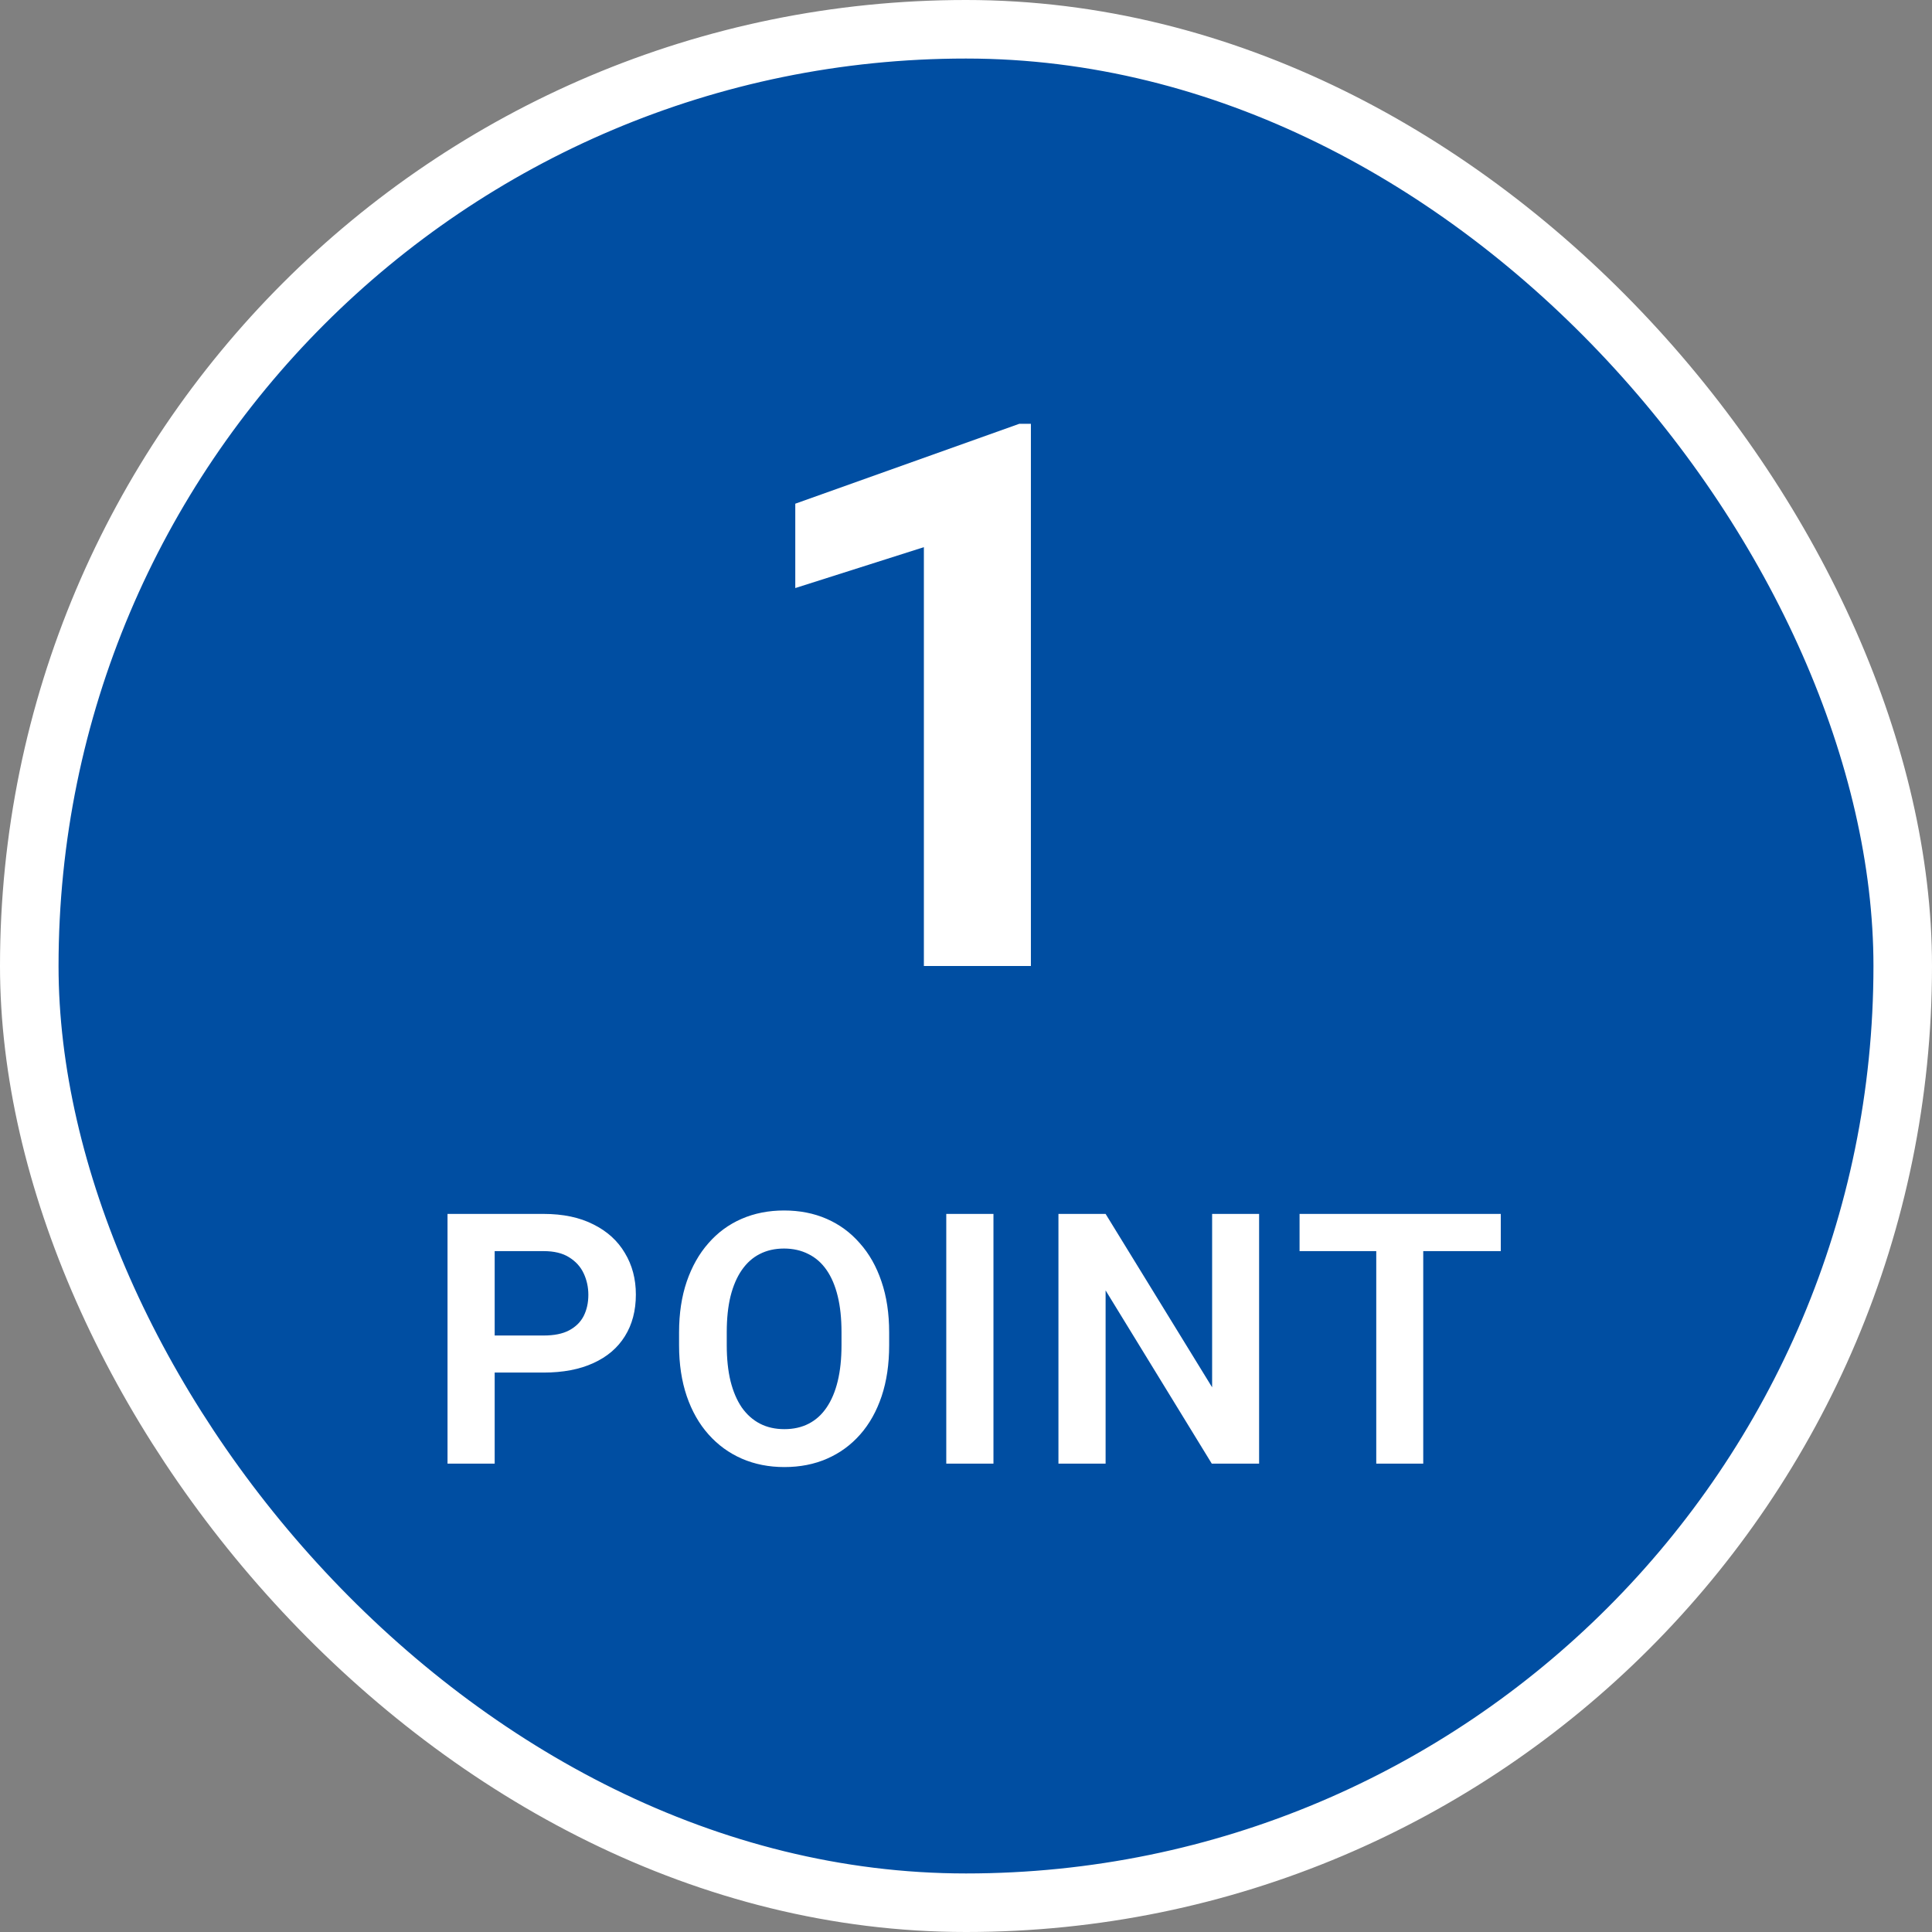
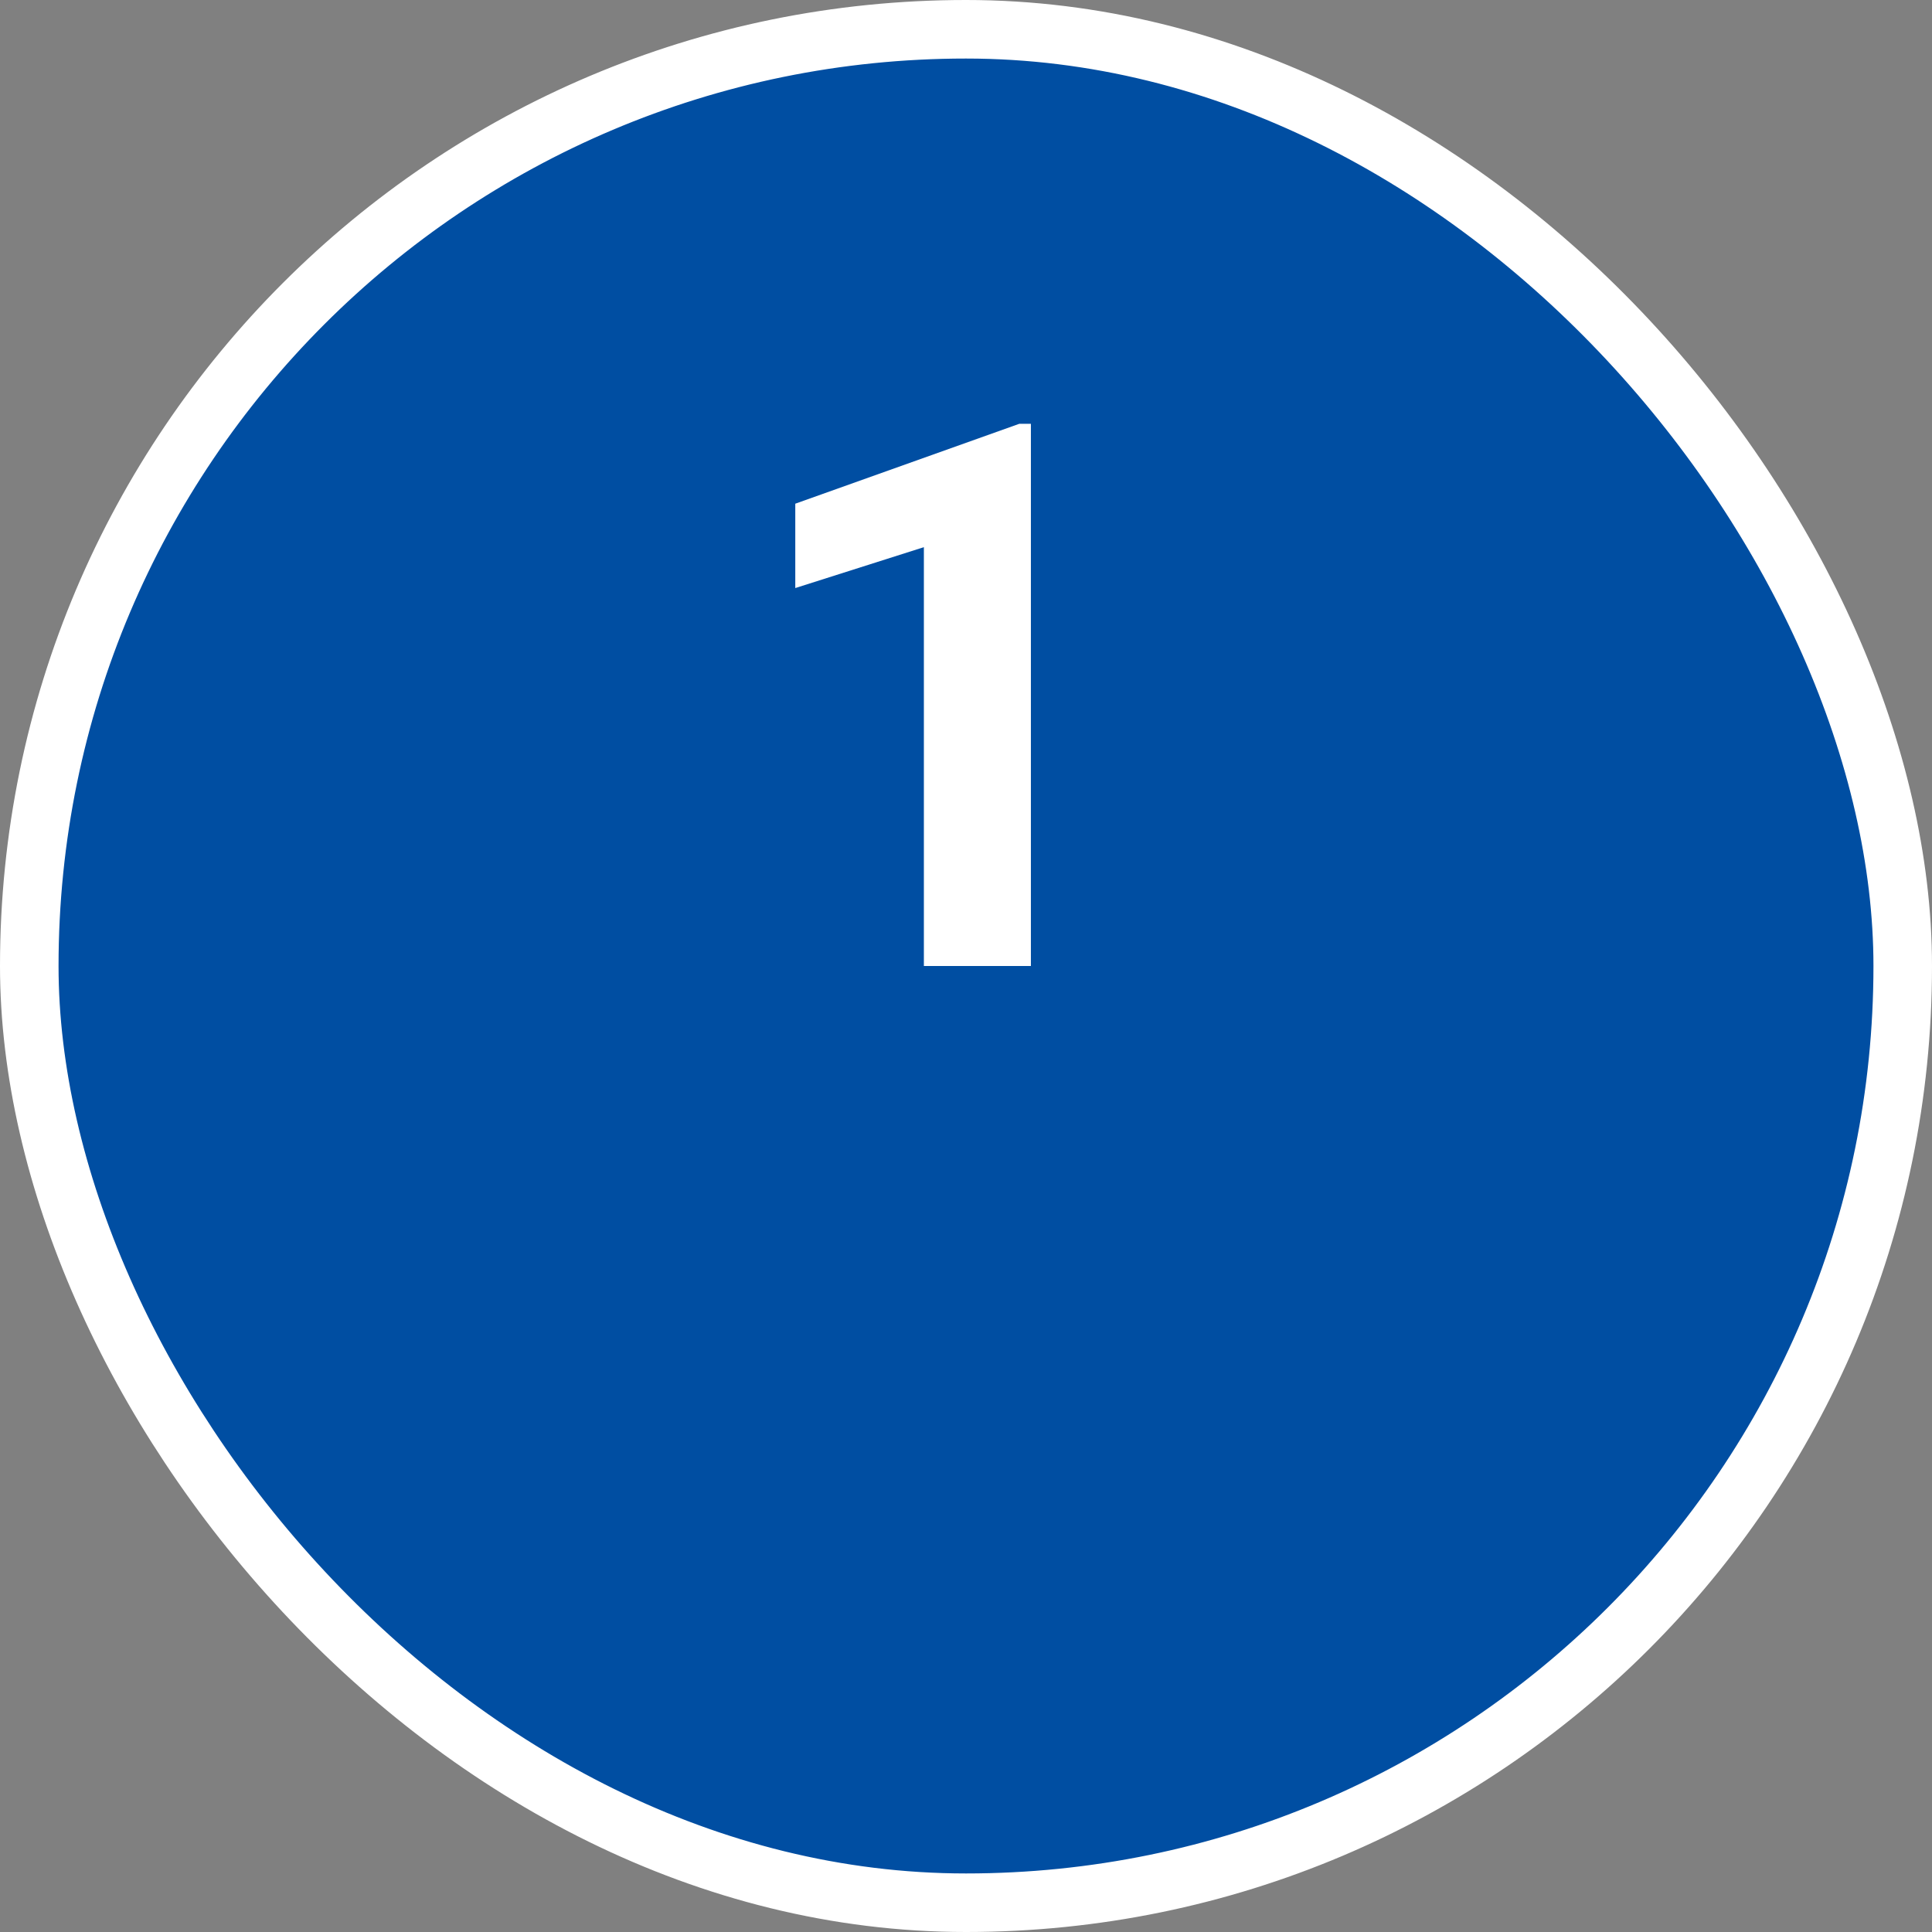
<svg xmlns="http://www.w3.org/2000/svg" width="66" height="66" viewBox="0 0 66 66" fill="none">
  <rect x="0" y="0" width="66" height="66" fill="#808080" stroke="none" />
  <rect x="1" y="1" width="64" height="64" rx="32" fill="#004EA2" stroke="white" stroke-width="2" />
-   <path d="M18.569 46.889H16.372V45.623H18.569C18.929 45.623 19.22 45.565 19.442 45.447C19.669 45.326 19.835 45.162 19.94 44.955C20.046 44.744 20.099 44.504 20.099 44.234C20.099 43.973 20.046 43.728 19.94 43.502C19.835 43.275 19.669 43.092 19.442 42.951C19.22 42.81 18.929 42.74 18.569 42.74H16.899V50H15.288V41.469H18.569C19.233 41.469 19.8 41.588 20.268 41.826C20.741 42.06 21.101 42.387 21.347 42.805C21.597 43.219 21.722 43.691 21.722 44.223C21.722 44.773 21.597 45.248 21.347 45.647C21.101 46.045 20.741 46.352 20.268 46.566C19.8 46.781 19.233 46.889 18.569 46.889ZM30.375 45.518V45.957C30.375 46.602 30.29 47.182 30.118 47.697C29.946 48.209 29.702 48.645 29.385 49.004C29.069 49.363 28.692 49.639 28.254 49.83C27.817 50.022 27.331 50.117 26.795 50.117C26.268 50.117 25.784 50.022 25.342 49.83C24.905 49.639 24.526 49.363 24.206 49.004C23.885 48.645 23.637 48.209 23.461 47.697C23.286 47.182 23.198 46.602 23.198 45.957V45.518C23.198 44.869 23.286 44.289 23.461 43.777C23.637 43.266 23.883 42.83 24.2 42.471C24.516 42.107 24.893 41.83 25.331 41.639C25.772 41.447 26.256 41.352 26.784 41.352C27.319 41.352 27.805 41.447 28.243 41.639C28.68 41.83 29.057 42.107 29.373 42.471C29.694 42.83 29.94 43.266 30.112 43.777C30.288 44.289 30.375 44.869 30.375 45.518ZM28.747 45.957V45.506C28.747 45.041 28.704 44.633 28.618 44.281C28.532 43.926 28.405 43.627 28.237 43.385C28.069 43.143 27.862 42.961 27.616 42.84C27.37 42.715 27.092 42.652 26.784 42.652C26.471 42.652 26.194 42.715 25.952 42.84C25.713 42.961 25.51 43.143 25.342 43.385C25.174 43.627 25.045 43.926 24.956 44.281C24.87 44.633 24.827 45.041 24.827 45.506V45.957C24.827 46.418 24.87 46.826 24.956 47.182C25.045 47.537 25.174 47.838 25.342 48.084C25.514 48.326 25.721 48.51 25.963 48.635C26.206 48.76 26.483 48.822 26.795 48.822C27.108 48.822 27.385 48.76 27.627 48.635C27.87 48.51 28.073 48.326 28.237 48.084C28.405 47.838 28.532 47.537 28.618 47.182C28.704 46.826 28.747 46.418 28.747 45.957ZM33.938 41.469V50H32.326V41.469H33.938ZM43.013 41.469V50H41.396L37.769 44.082V50H36.158V41.469H37.769L41.408 47.393V41.469H43.013ZM48.62 41.469V50H47.015V41.469H48.62ZM51.269 41.469V42.74H44.395V41.469H51.269Z" fill="white" />
  <path d="M35.217 14.477V33H31.561V18.692L27.168 20.089V17.207L34.823 14.477H35.217Z" fill="white" />
</svg>